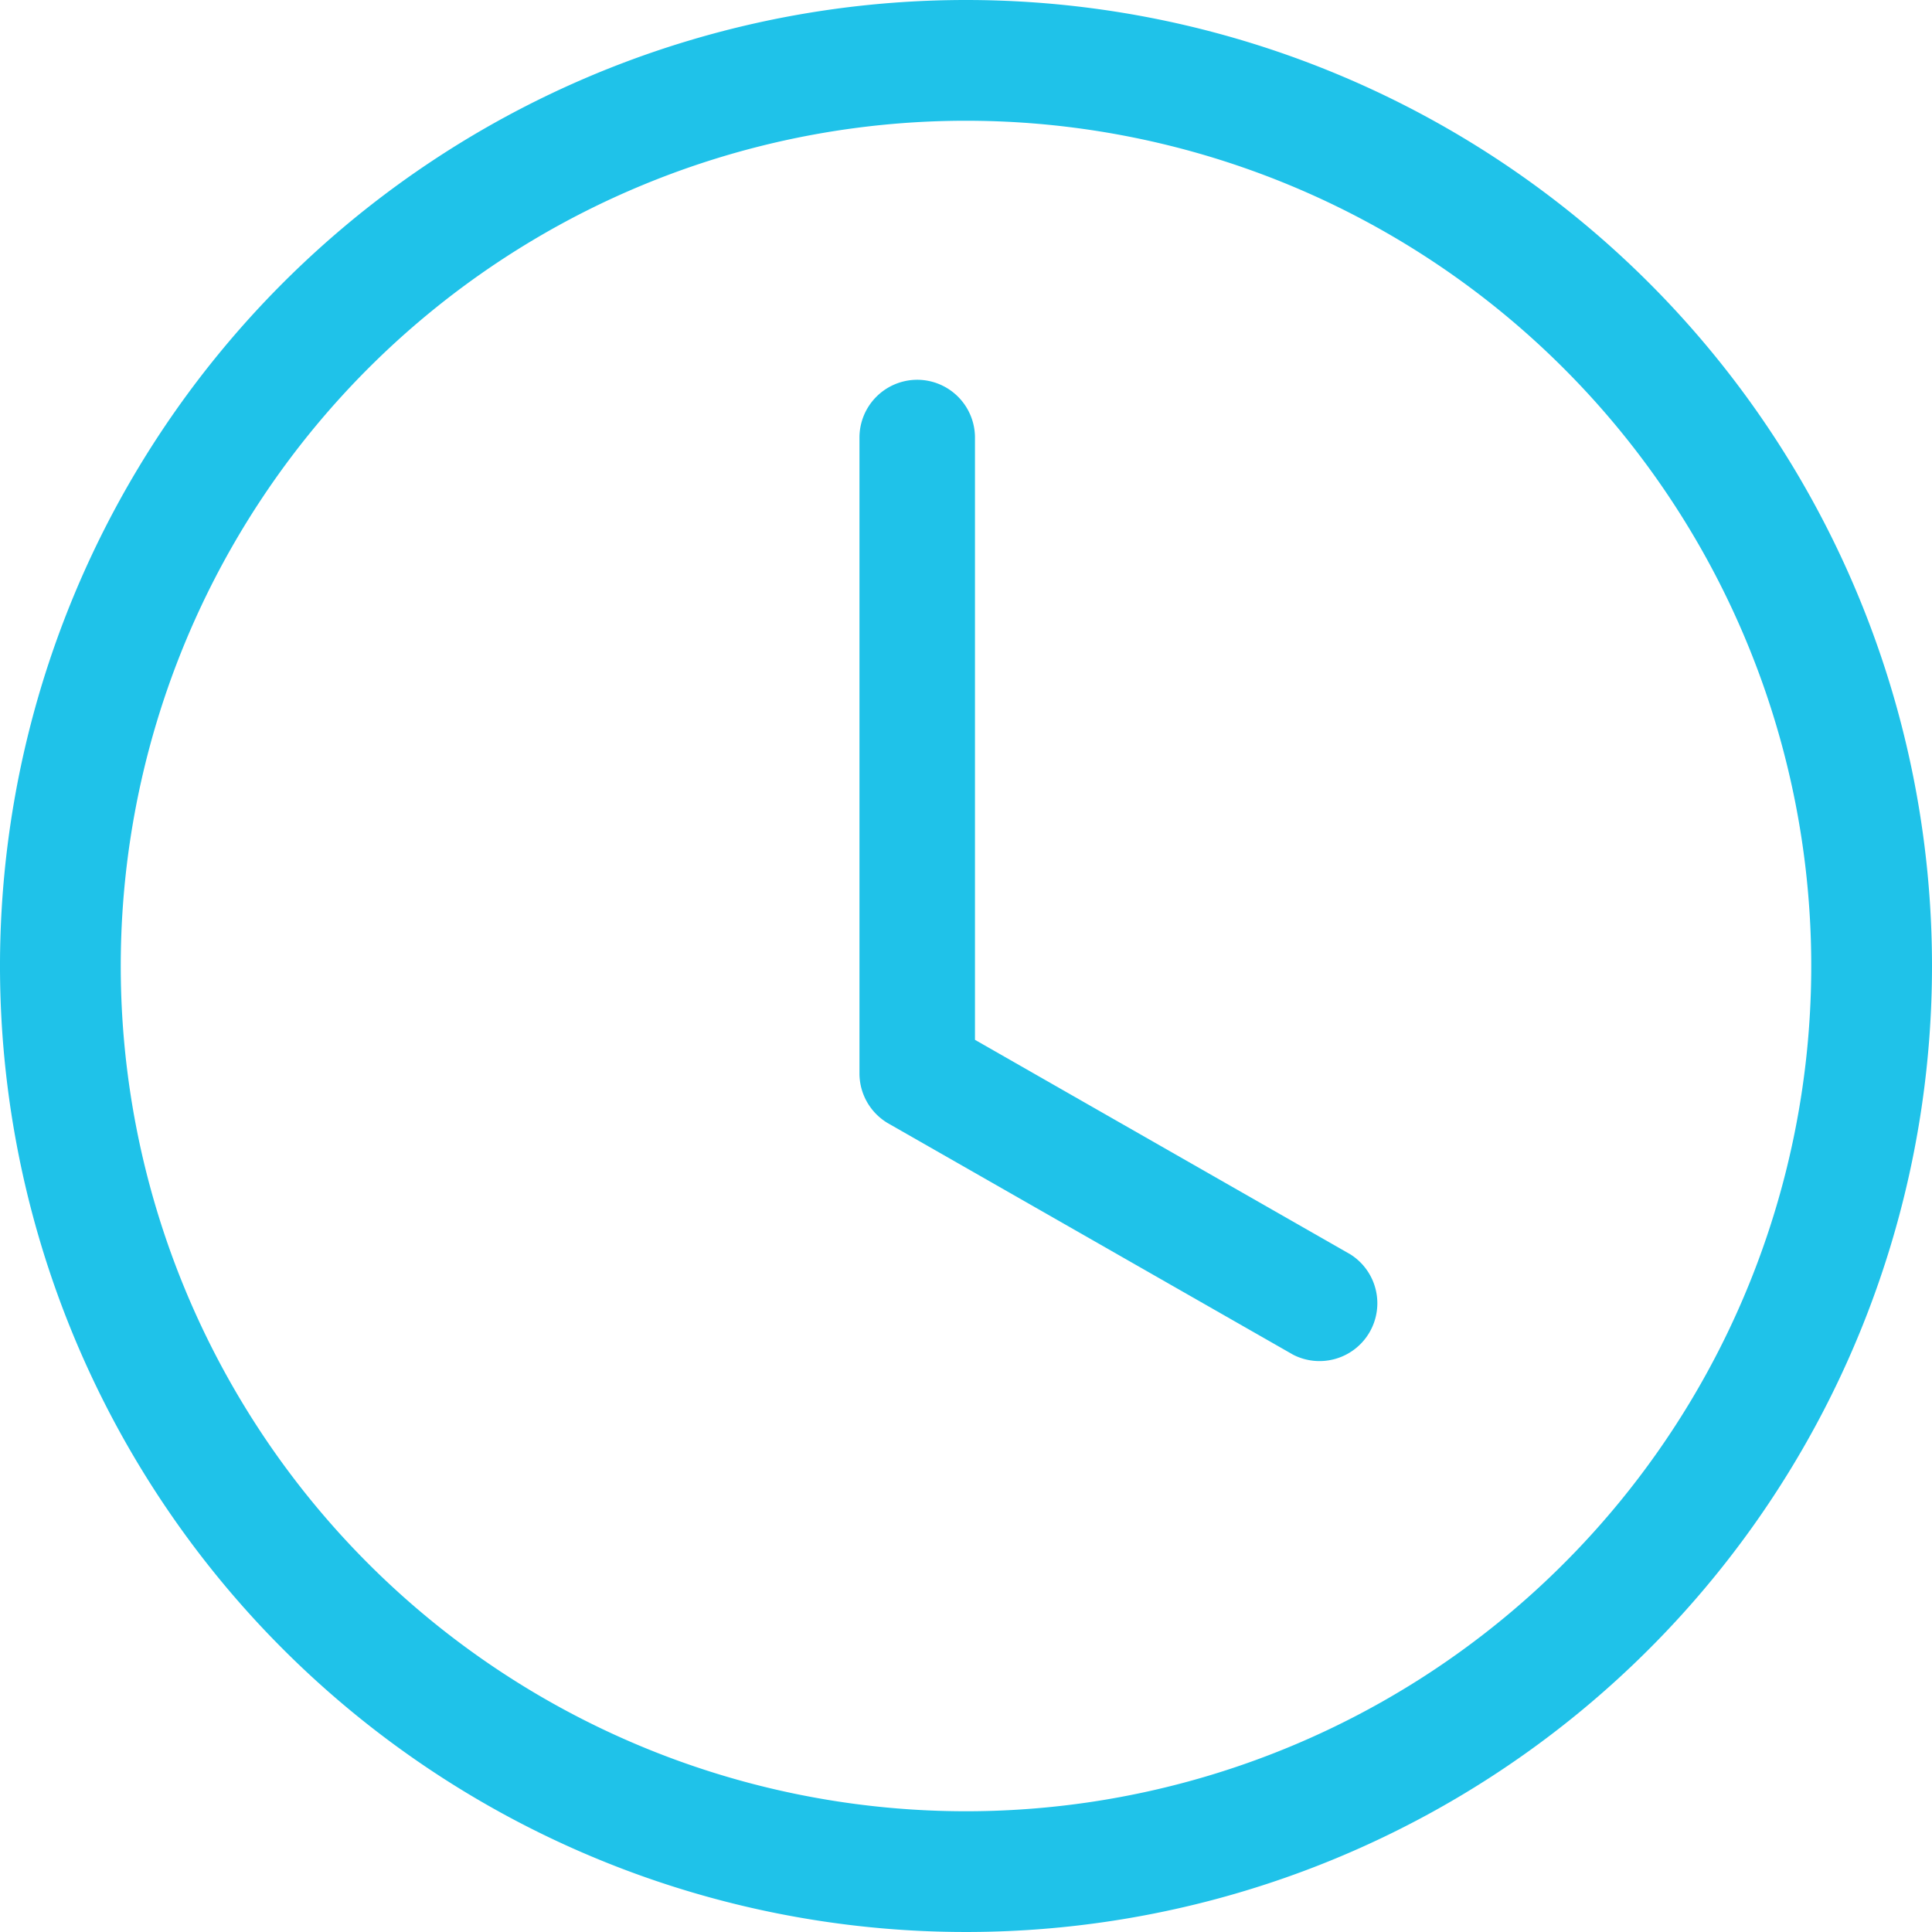
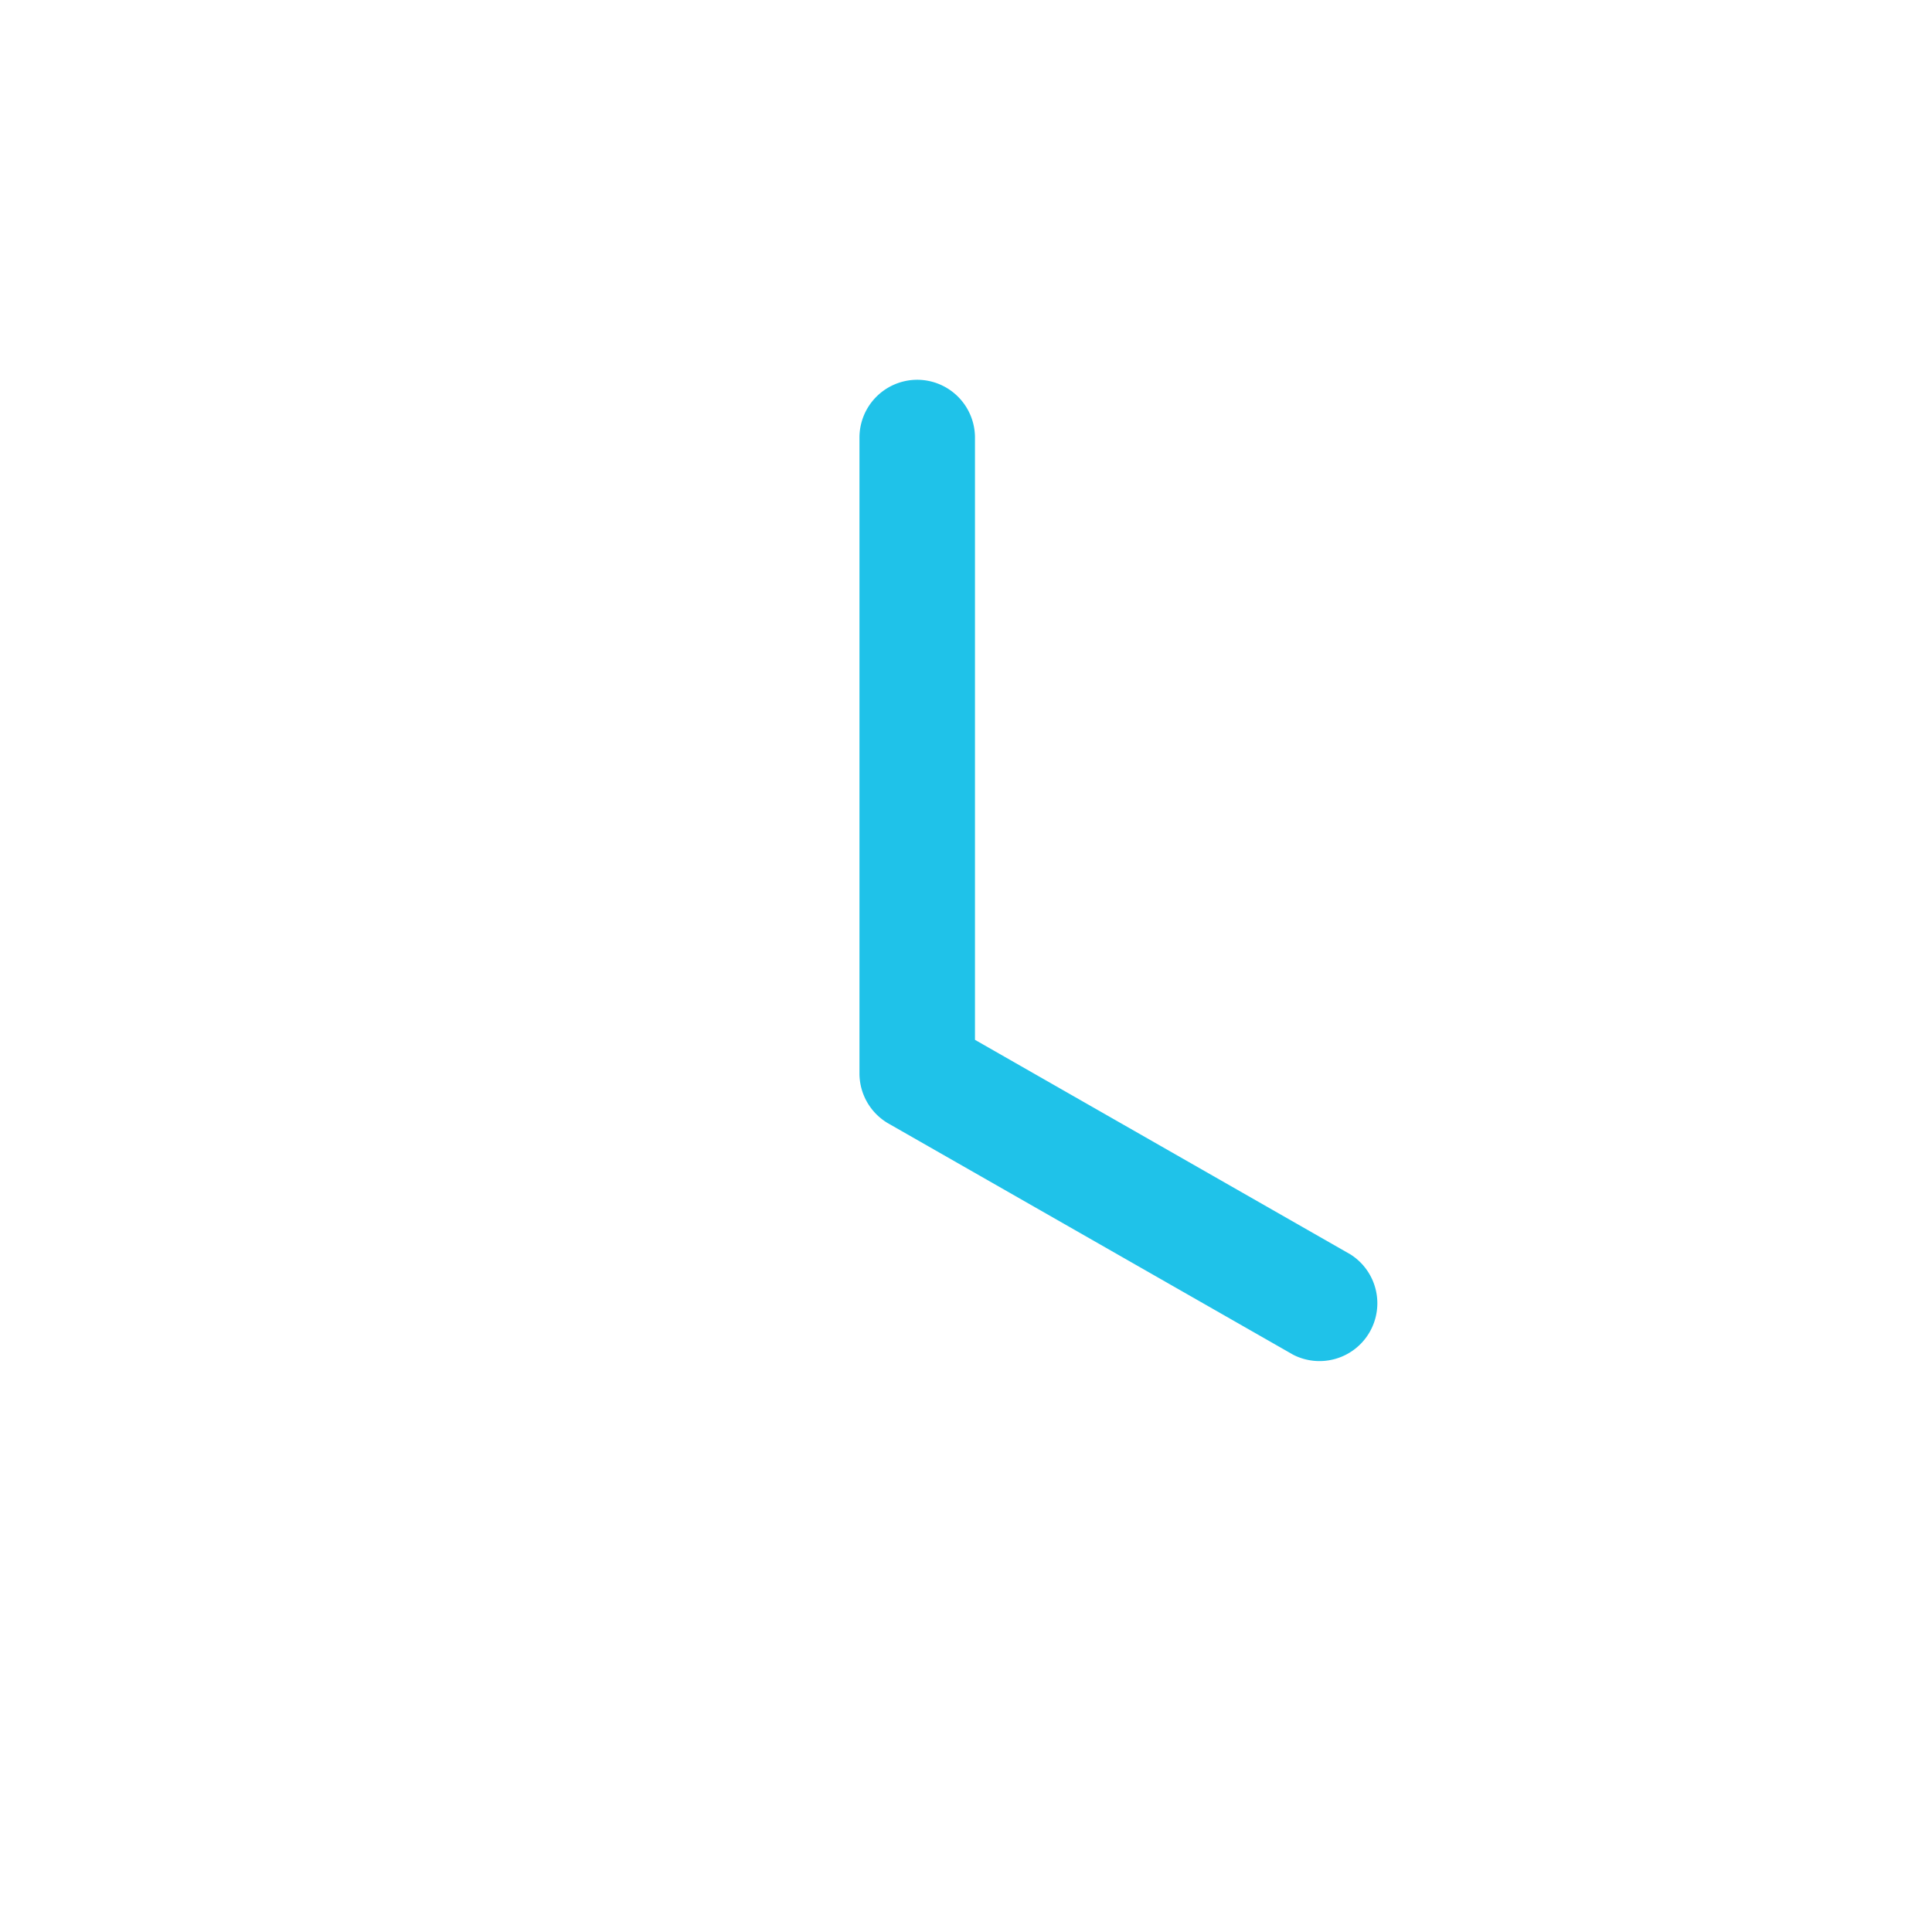
<svg xmlns="http://www.w3.org/2000/svg" id="clock" width="14" height="14" viewBox="0 0 14 14">
-   <path id="Path_206" data-name="Path 206" d="M7,13.125A6.125,6.125,0,1,0,.875,7,6.125,6.125,0,0,0,7,13.125ZM14,7A7,7,0,1,1,7,0a7,7,0,0,1,7,7Z" transform="translate(0 0)" fill="#1fc2e9" fill-rule="evenodd" />
  <path id="Path_207" data-name="Path 207" d="M16.169,6.75a.419.419,0,0,1,.419.419v4.364l2.721,1.555a.419.419,0,0,1-.415.727l-2.932-1.675a.419.419,0,0,1-.211-.364V7.169A.419.419,0,0,1,16.169,6.75Z" transform="translate(-9.523 -3.998)" fill="#1fc2e9" fill-rule="evenodd" />
</svg>